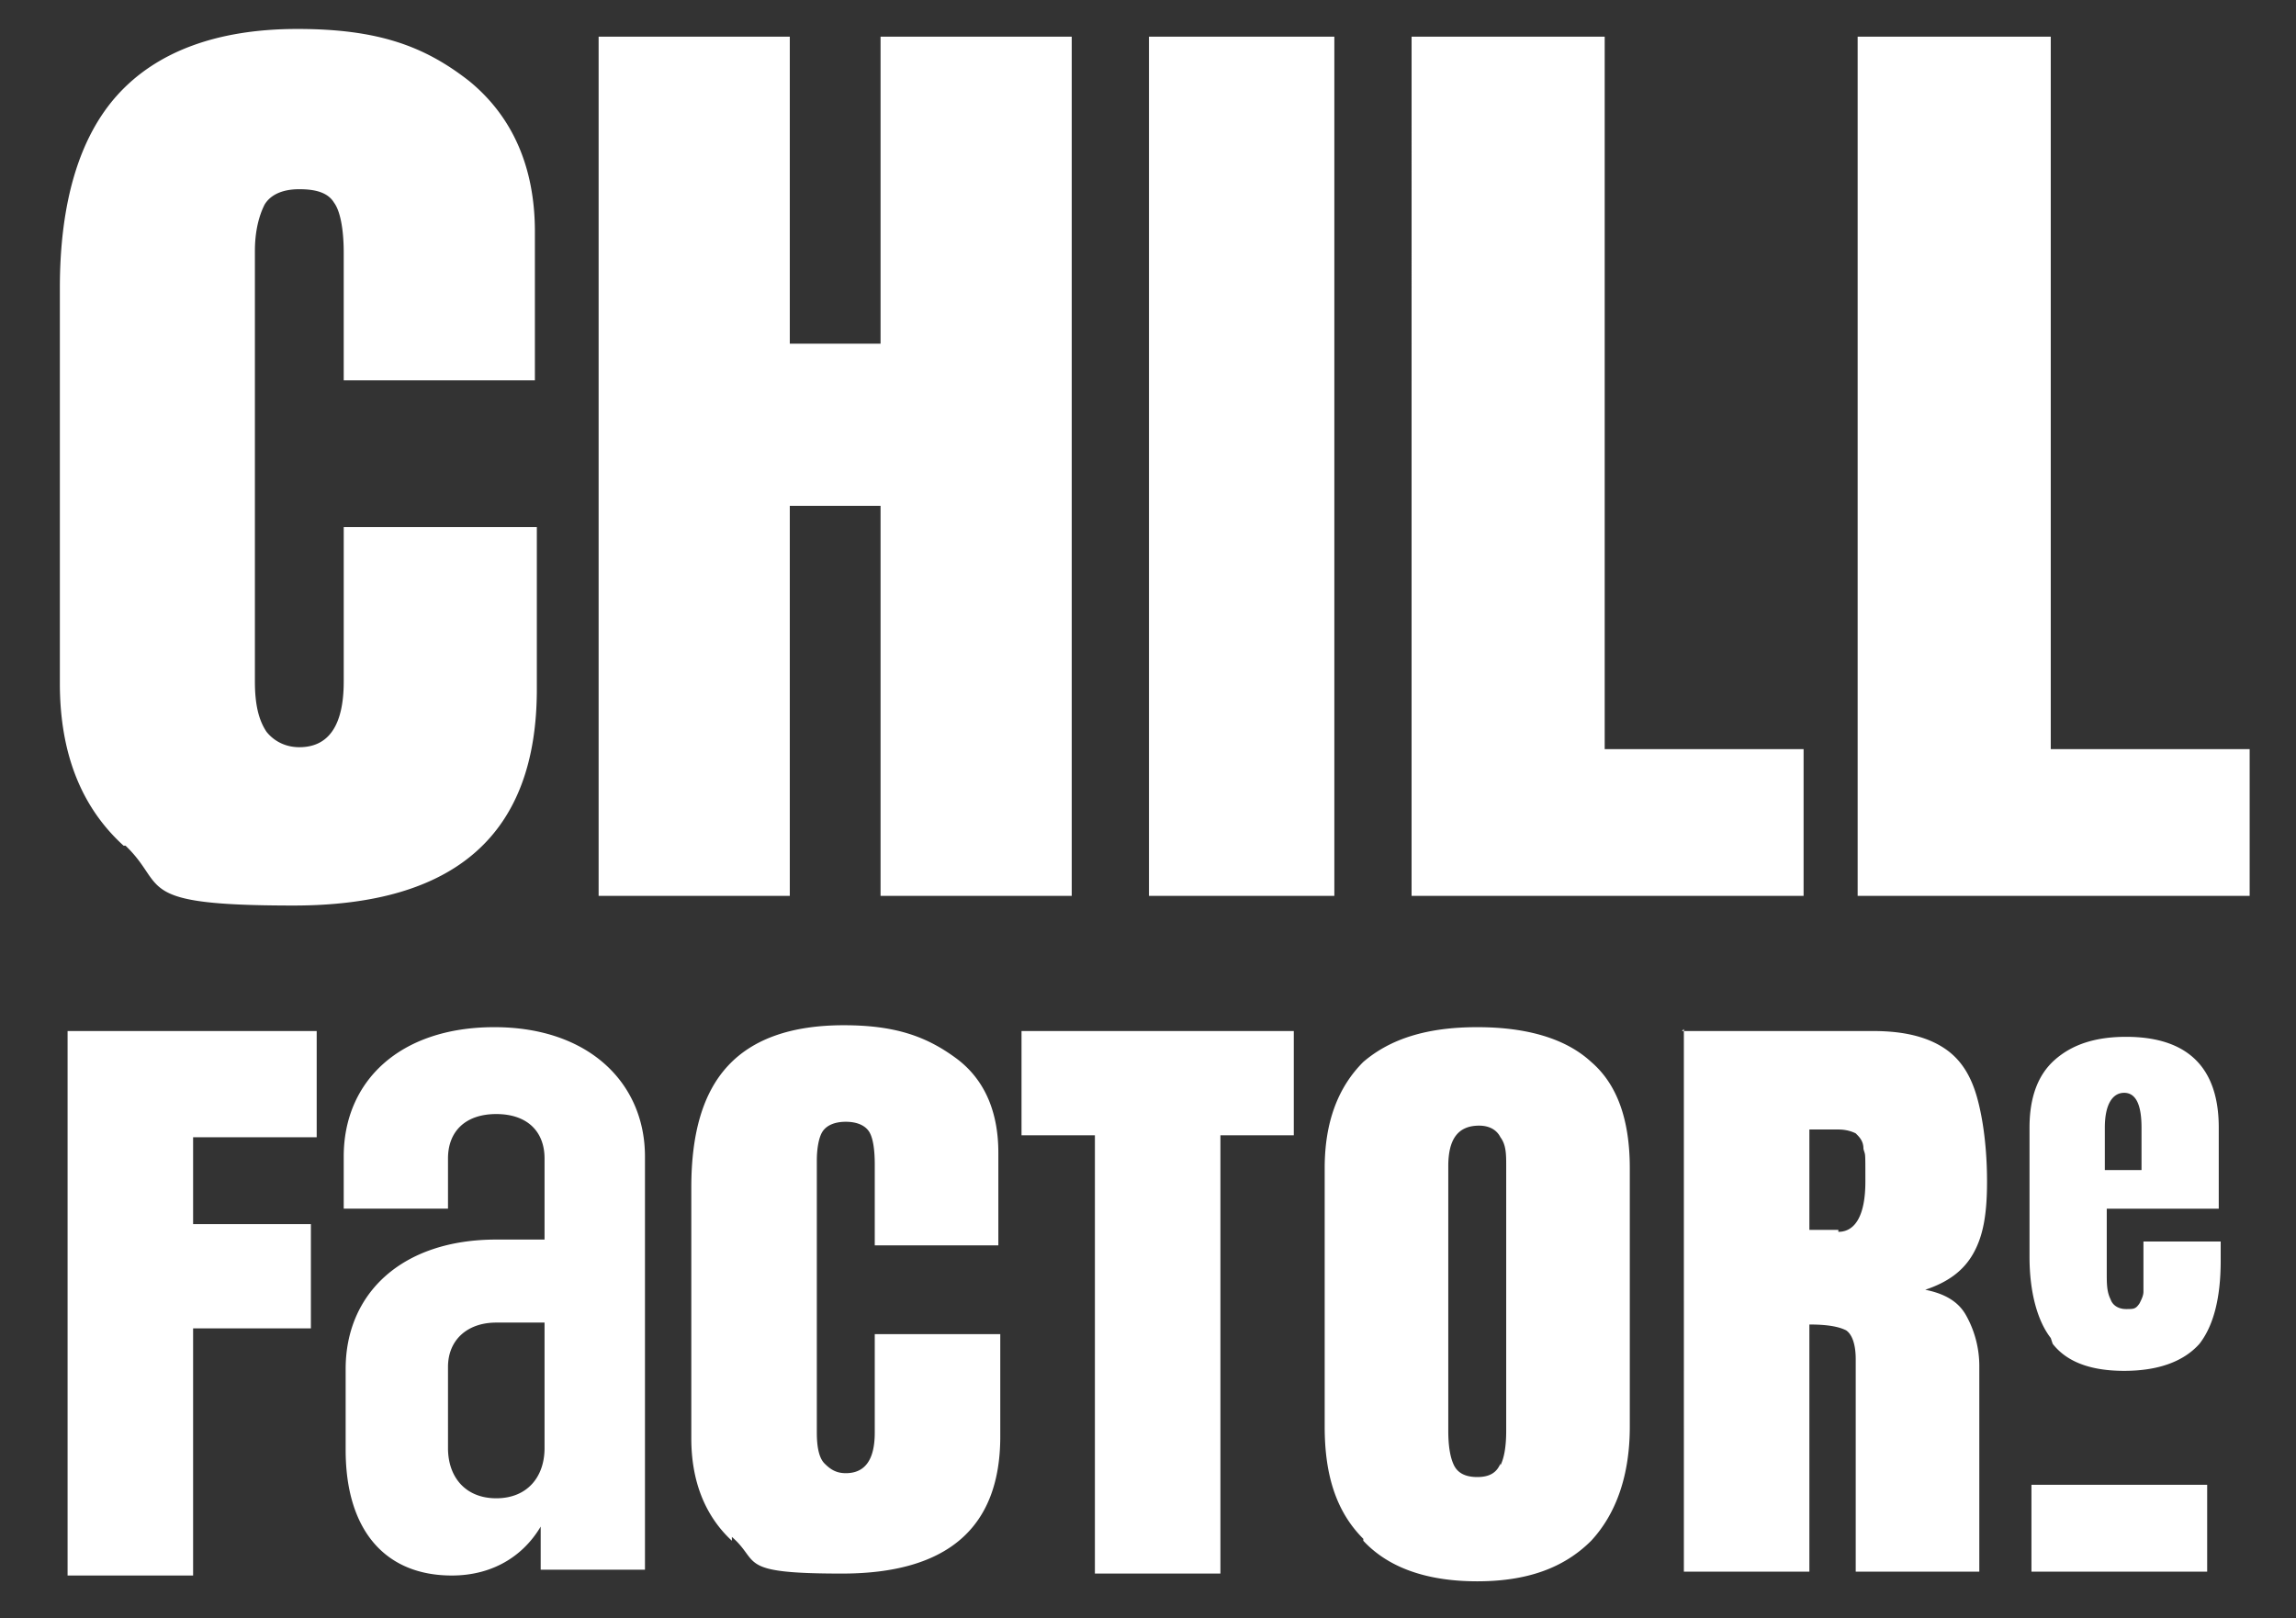
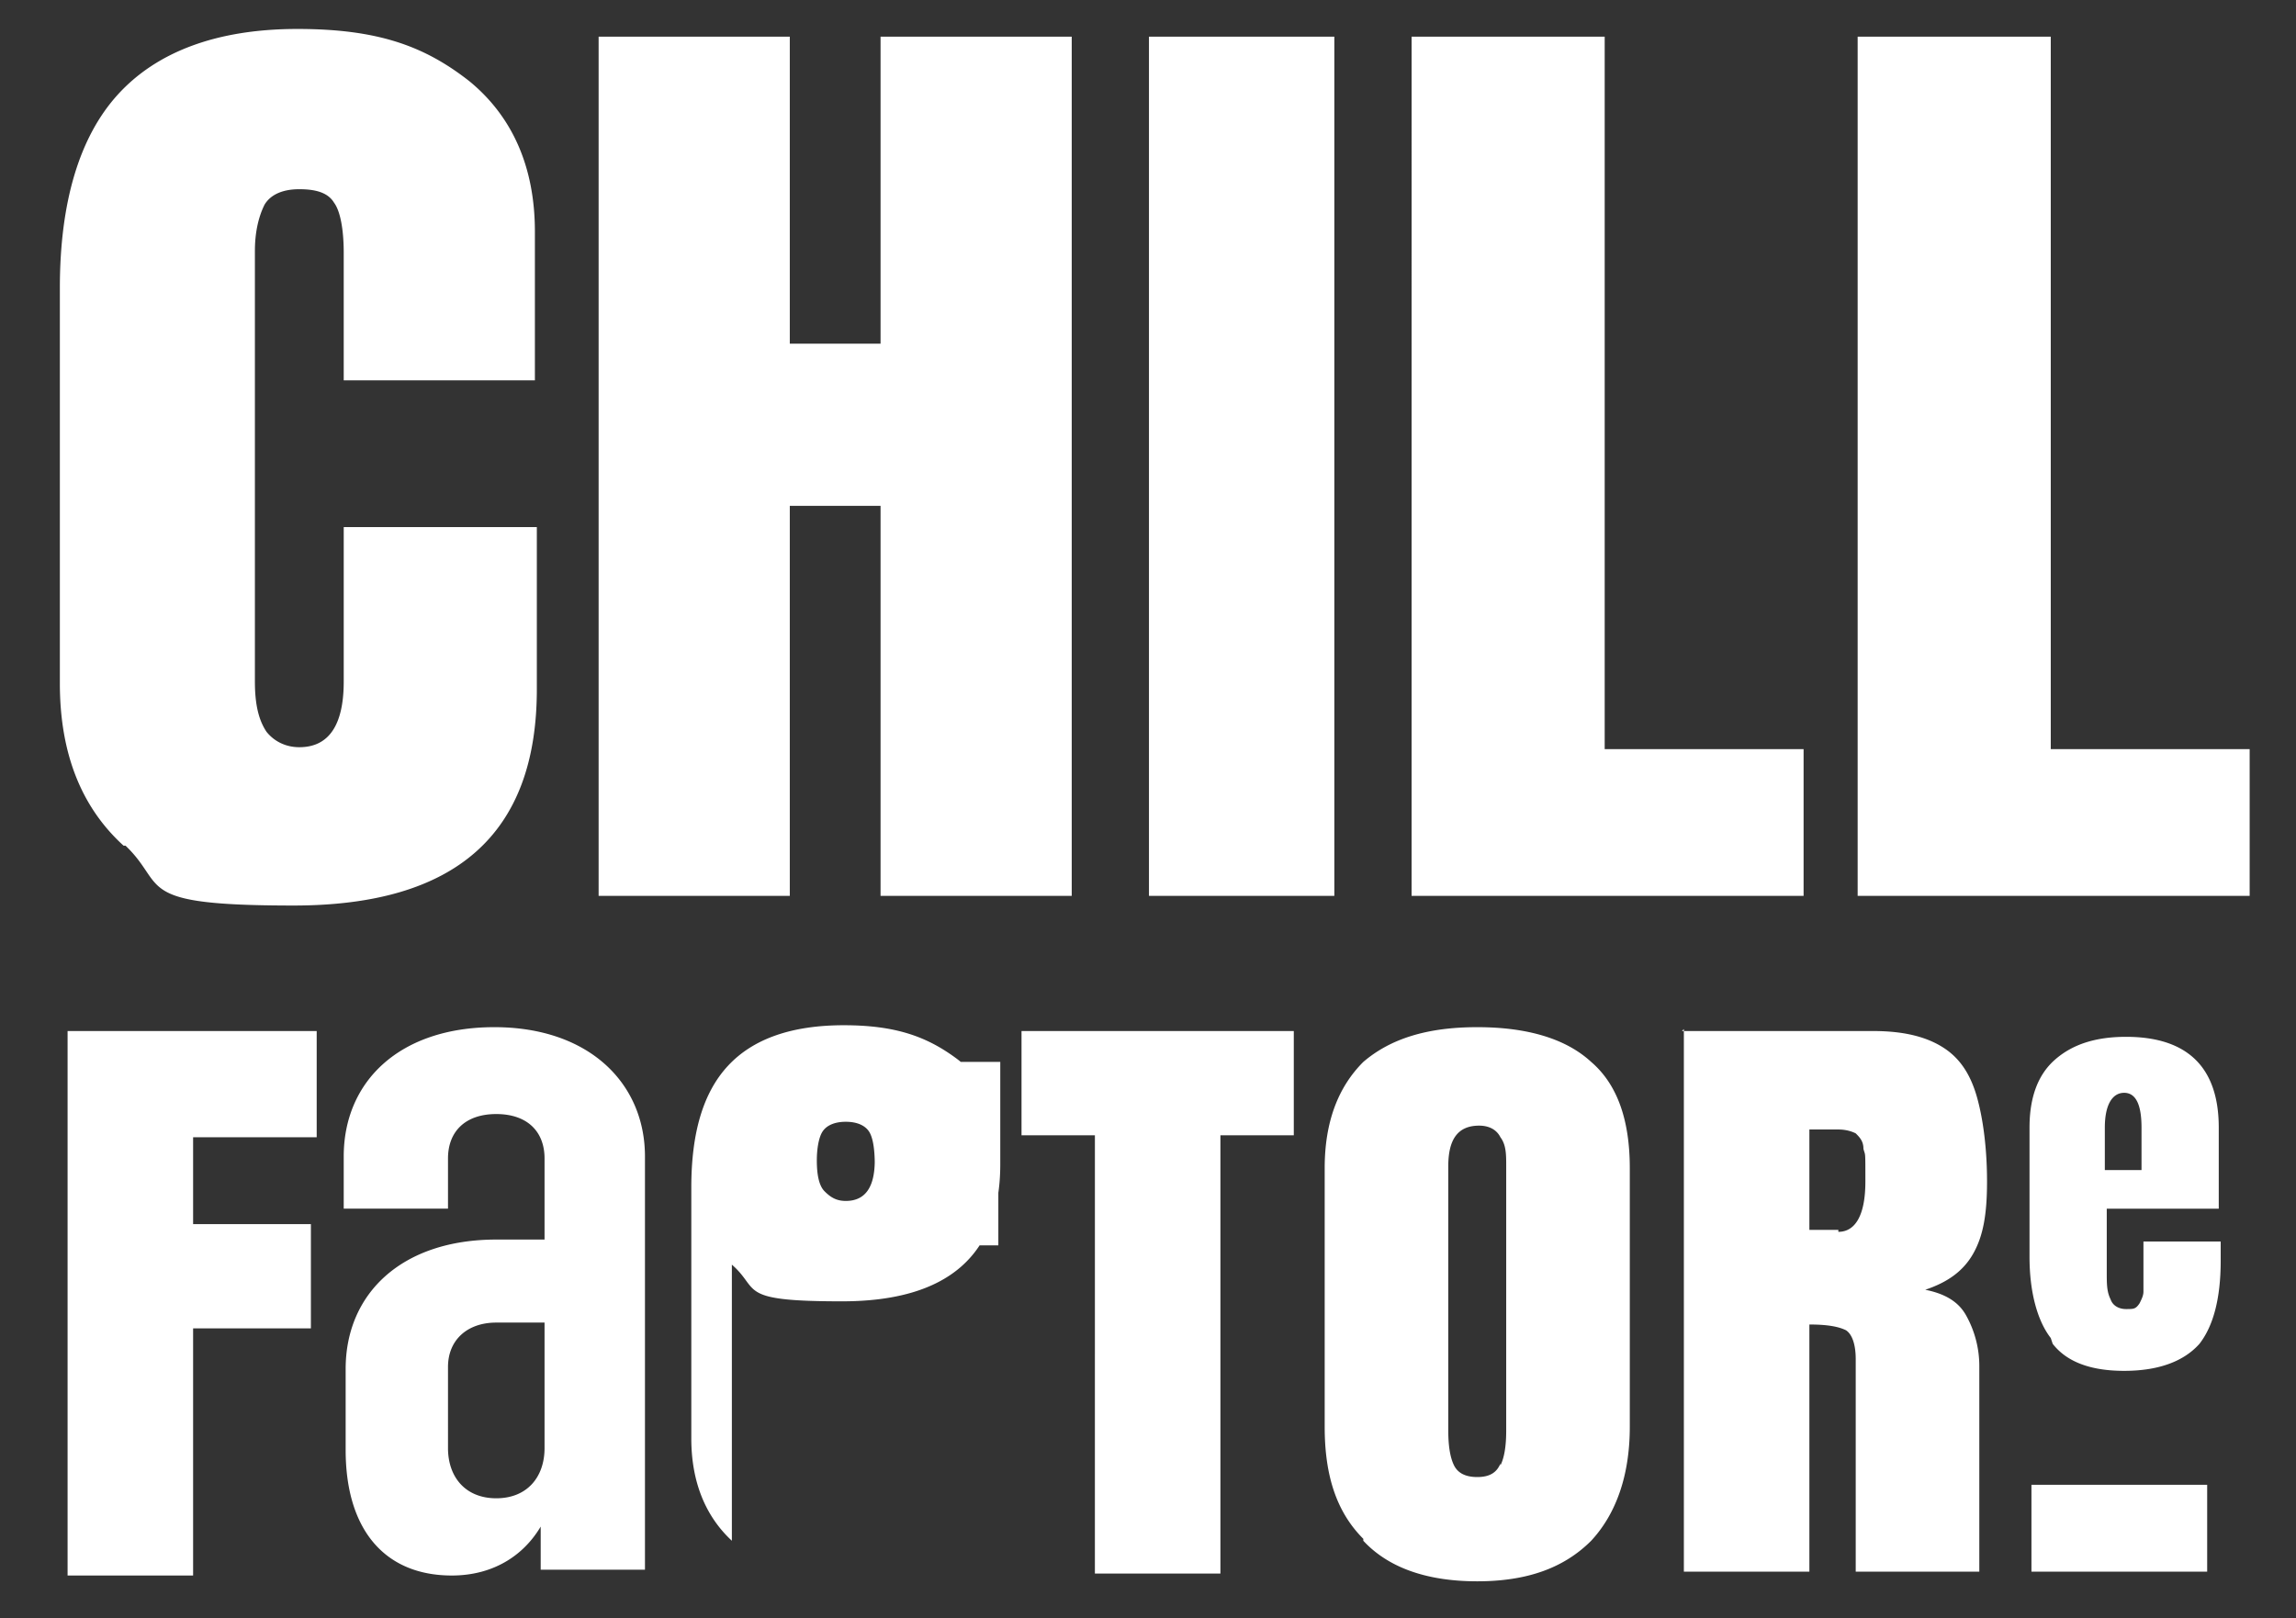
<svg xmlns="http://www.w3.org/2000/svg" viewBox="0 0 118.9 83.8" fill="#fff">
  <rect x="0" y="0" width="118.9" height="83.8" fill="#333333" stroke="none" />
-   <path d="M3.5 81.5V53.4h12.9v5.5H10v4.5h6.1v5.4H10v12.8H3.5zm34.4-1.7c-1.4-1.3-2.1-3.1-2.1-5.3v-13c0-2.8.6-4.9 1.9-6.3s3.3-2.1 6-2.1 4.3.6 5.8 1.7 2.2 2.8 2.2 4.9v4.8h-6.4v-4.2c0-.8-.1-1.4-.3-1.7s-.6-.5-1.2-.5-1 .2-1.2.5-.3.9-.3 1.5v14.1c0 .7.1 1.3.4 1.6s.6.5 1.1.5c1 0 1.5-.7 1.5-2.1v-5.1h6.5v5.3c0 4.7-2.7 7.1-8.2 7.1s-4.2-.6-5.7-1.9zm18.8 1.7V58.8h-3.8v-5.4H67v5.4h-3.8v22.7h-6.5zm13.9-1.8c-1.4-1.4-2-3.3-2-5.8V60.5c0-2.4.7-4.2 2-5.5 1.4-1.2 3.3-1.8 5.9-1.8s4.6.6 5.9 1.8c1.4 1.2 2 3.1 2 5.5v13.4c0 2.5-.7 4.5-2 5.9-1.4 1.4-3.3 2.1-5.9 2.1s-4.6-.7-5.9-2.1zm7.1-3.8c.2-.4.3-1 .3-1.8V60.4c0-.6 0-1.1-.3-1.5-.2-.4-.6-.6-1.1-.6-1.1 0-1.6.7-1.6 2.1v13.7c0 .8.1 1.4.3 1.8s.6.6 1.2.6 1-.2 1.2-.7zm9.4-22.5H97c1.6 0 2.8.3 3.7.9s1.4 1.5 1.7 2.6.5 2.6.5 4.3-.2 2.8-.7 3.7-1.3 1.5-2.5 1.9c1 .2 1.7.6 2.1 1.3a5.38 5.38 0 01.7 2.7v10.6h-6.4v-11c0-.8-.2-1.3-.5-1.5-.4-.2-1-.3-1.9-.3v12.8h-6.5V53.3zm8.1 10.4c.9 0 1.4-.9 1.4-2.6s0-1.3-.1-1.7c0-.4-.2-.6-.4-.8-.2-.1-.5-.2-.9-.2h-1.5v5.2h1.5zm-67 14.9c-.9 1.8-2.6 2.9-4.8 2.9-3.5 0-5.5-2.4-5.5-6.5v-4.2c0-3.9 2.9-6.7 7.8-6.7h2.5V60c0-1.4-.9-2.3-2.5-2.3s-2.5.9-2.5 2.3v2.6h-5.4v-2.7c0-3.9 2.9-6.7 7.8-6.7s7.8 2.9 7.8 6.7v21.4H28v-2.4zm-2.5-1.1c1.6 0 2.5-1.1 2.5-2.6v-6.5h-2.5c-1.5 0-2.5.9-2.5 2.3V75c0 1.5.9 2.6 2.5 2.6zM6.4 43.8c-2.2-2-3.3-4.8-3.3-8.4V14.9c0-4.4 1-7.8 3-10s5.1-3.4 9.3-3.4 6.6.9 8.9 2.7c2.2 1.8 3.4 4.4 3.4 7.8v7.7h-9.9v-6.6c0-1.3-.2-2.2-.5-2.6-.3-.5-.9-.7-1.8-.7s-1.5.3-1.8.8c-.3.6-.5 1.4-.5 2.4v22.3c0 1.2.2 2 .6 2.6.4.5 1 .8 1.7.8 1.5 0 2.3-1.1 2.3-3.4v-8h10v8.4c0 7.5-4.2 11.2-12.6 11.2s-6.5-1-8.7-3.1zM31 46.4V1.9h9.9v15.9h4.7V1.9h9.9v44.5h-9.9V26.2h-4.7v20.2H31zm28.5 0V1.9h9.6v44.5h-9.6zm13.6 0V1.9h10v36.9h10.3v7.6H73.1zm23.1 0V1.9h10v36.9h10.3v7.6H96.2zm10 22.9c-.7-.9-1.1-2.4-1.1-4.2v-6.7c0-1.5.4-2.7 1.3-3.5s2.1-1.2 3.7-1.2c3.2 0 4.8 1.6 4.8 4.7v4.2h-5.8v3.3c0 .6 0 1 .2 1.4.1.3.4.5.8.5s.5 0 .7-.3c.1-.2.2-.4.2-.6v-2.6h4v1c0 2-.4 3.4-1.1 4.3-.8.9-2.1 1.4-3.9 1.4s-3-.5-3.7-1.4zm4.7-8.7v-2.2c0-1.2-.3-1.8-.9-1.8s-1 .6-1 1.8v2.2h1.9zm-5.7 16.3h9.1v4.5h-9.1z" />
+   <path d="M3.5 81.5V53.4h12.9v5.5H10v4.5h6.1v5.4H10v12.8H3.5zm34.4-1.7c-1.4-1.3-2.1-3.1-2.1-5.3v-13c0-2.8.6-4.9 1.9-6.3s3.3-2.1 6-2.1 4.3.6 5.8 1.7 2.2 2.8 2.2 4.9v4.8h-6.4v-4.2c0-.8-.1-1.4-.3-1.7s-.6-.5-1.2-.5-1 .2-1.2.5-.3.9-.3 1.5c0 .7.1 1.3.4 1.6s.6.5 1.1.5c1 0 1.5-.7 1.5-2.1v-5.1h6.5v5.3c0 4.7-2.7 7.1-8.2 7.1s-4.2-.6-5.7-1.9zm18.8 1.7V58.8h-3.8v-5.4H67v5.4h-3.8v22.7h-6.5zm13.9-1.8c-1.4-1.4-2-3.3-2-5.8V60.5c0-2.4.7-4.2 2-5.5 1.4-1.2 3.3-1.8 5.9-1.8s4.6.6 5.9 1.8c1.4 1.2 2 3.1 2 5.5v13.4c0 2.5-.7 4.5-2 5.9-1.4 1.4-3.3 2.1-5.9 2.1s-4.6-.7-5.9-2.1zm7.1-3.8c.2-.4.3-1 .3-1.8V60.4c0-.6 0-1.1-.3-1.5-.2-.4-.6-.6-1.1-.6-1.1 0-1.6.7-1.6 2.1v13.7c0 .8.1 1.4.3 1.8s.6.6 1.2.6 1-.2 1.2-.7zm9.4-22.5H97c1.6 0 2.8.3 3.7.9s1.4 1.5 1.7 2.6.5 2.6.5 4.3-.2 2.8-.7 3.7-1.3 1.5-2.5 1.9c1 .2 1.7.6 2.1 1.3a5.38 5.38 0 01.7 2.7v10.6h-6.4v-11c0-.8-.2-1.3-.5-1.5-.4-.2-1-.3-1.9-.3v12.8h-6.5V53.3zm8.1 10.4c.9 0 1.4-.9 1.4-2.6s0-1.3-.1-1.7c0-.4-.2-.6-.4-.8-.2-.1-.5-.2-.9-.2h-1.5v5.2h1.5zm-67 14.9c-.9 1.8-2.6 2.9-4.8 2.9-3.5 0-5.5-2.4-5.5-6.5v-4.2c0-3.9 2.9-6.7 7.8-6.7h2.5V60c0-1.4-.9-2.3-2.5-2.3s-2.5.9-2.5 2.3v2.6h-5.4v-2.7c0-3.9 2.9-6.7 7.8-6.7s7.8 2.9 7.8 6.7v21.4H28v-2.4zm-2.5-1.1c1.6 0 2.5-1.1 2.5-2.6v-6.5h-2.5c-1.5 0-2.5.9-2.5 2.3V75c0 1.5.9 2.6 2.5 2.6zM6.4 43.8c-2.2-2-3.3-4.8-3.3-8.4V14.9c0-4.4 1-7.8 3-10s5.1-3.4 9.3-3.4 6.6.9 8.9 2.7c2.2 1.8 3.4 4.4 3.4 7.8v7.7h-9.9v-6.6c0-1.3-.2-2.2-.5-2.6-.3-.5-.9-.7-1.8-.7s-1.5.3-1.8.8c-.3.6-.5 1.4-.5 2.4v22.3c0 1.2.2 2 .6 2.6.4.5 1 .8 1.7.8 1.5 0 2.3-1.1 2.3-3.4v-8h10v8.4c0 7.5-4.2 11.2-12.6 11.2s-6.5-1-8.7-3.1zM31 46.4V1.9h9.9v15.9h4.7V1.9h9.9v44.5h-9.9V26.2h-4.7v20.2H31zm28.5 0V1.9h9.6v44.5h-9.6zm13.6 0V1.9h10v36.9h10.3v7.6H73.1zm23.1 0V1.9h10v36.9h10.3v7.6H96.2zm10 22.9c-.7-.9-1.1-2.4-1.1-4.2v-6.7c0-1.5.4-2.7 1.3-3.5s2.1-1.2 3.7-1.2c3.2 0 4.8 1.6 4.8 4.7v4.2h-5.8v3.3c0 .6 0 1 .2 1.4.1.3.4.5.8.5s.5 0 .7-.3c.1-.2.2-.4.2-.6v-2.6h4v1c0 2-.4 3.4-1.1 4.3-.8.9-2.1 1.4-3.9 1.4s-3-.5-3.7-1.4zm4.7-8.7v-2.2c0-1.2-.3-1.8-.9-1.8s-1 .6-1 1.8v2.2h1.9zm-5.7 16.3h9.1v4.5h-9.1z" />
</svg>